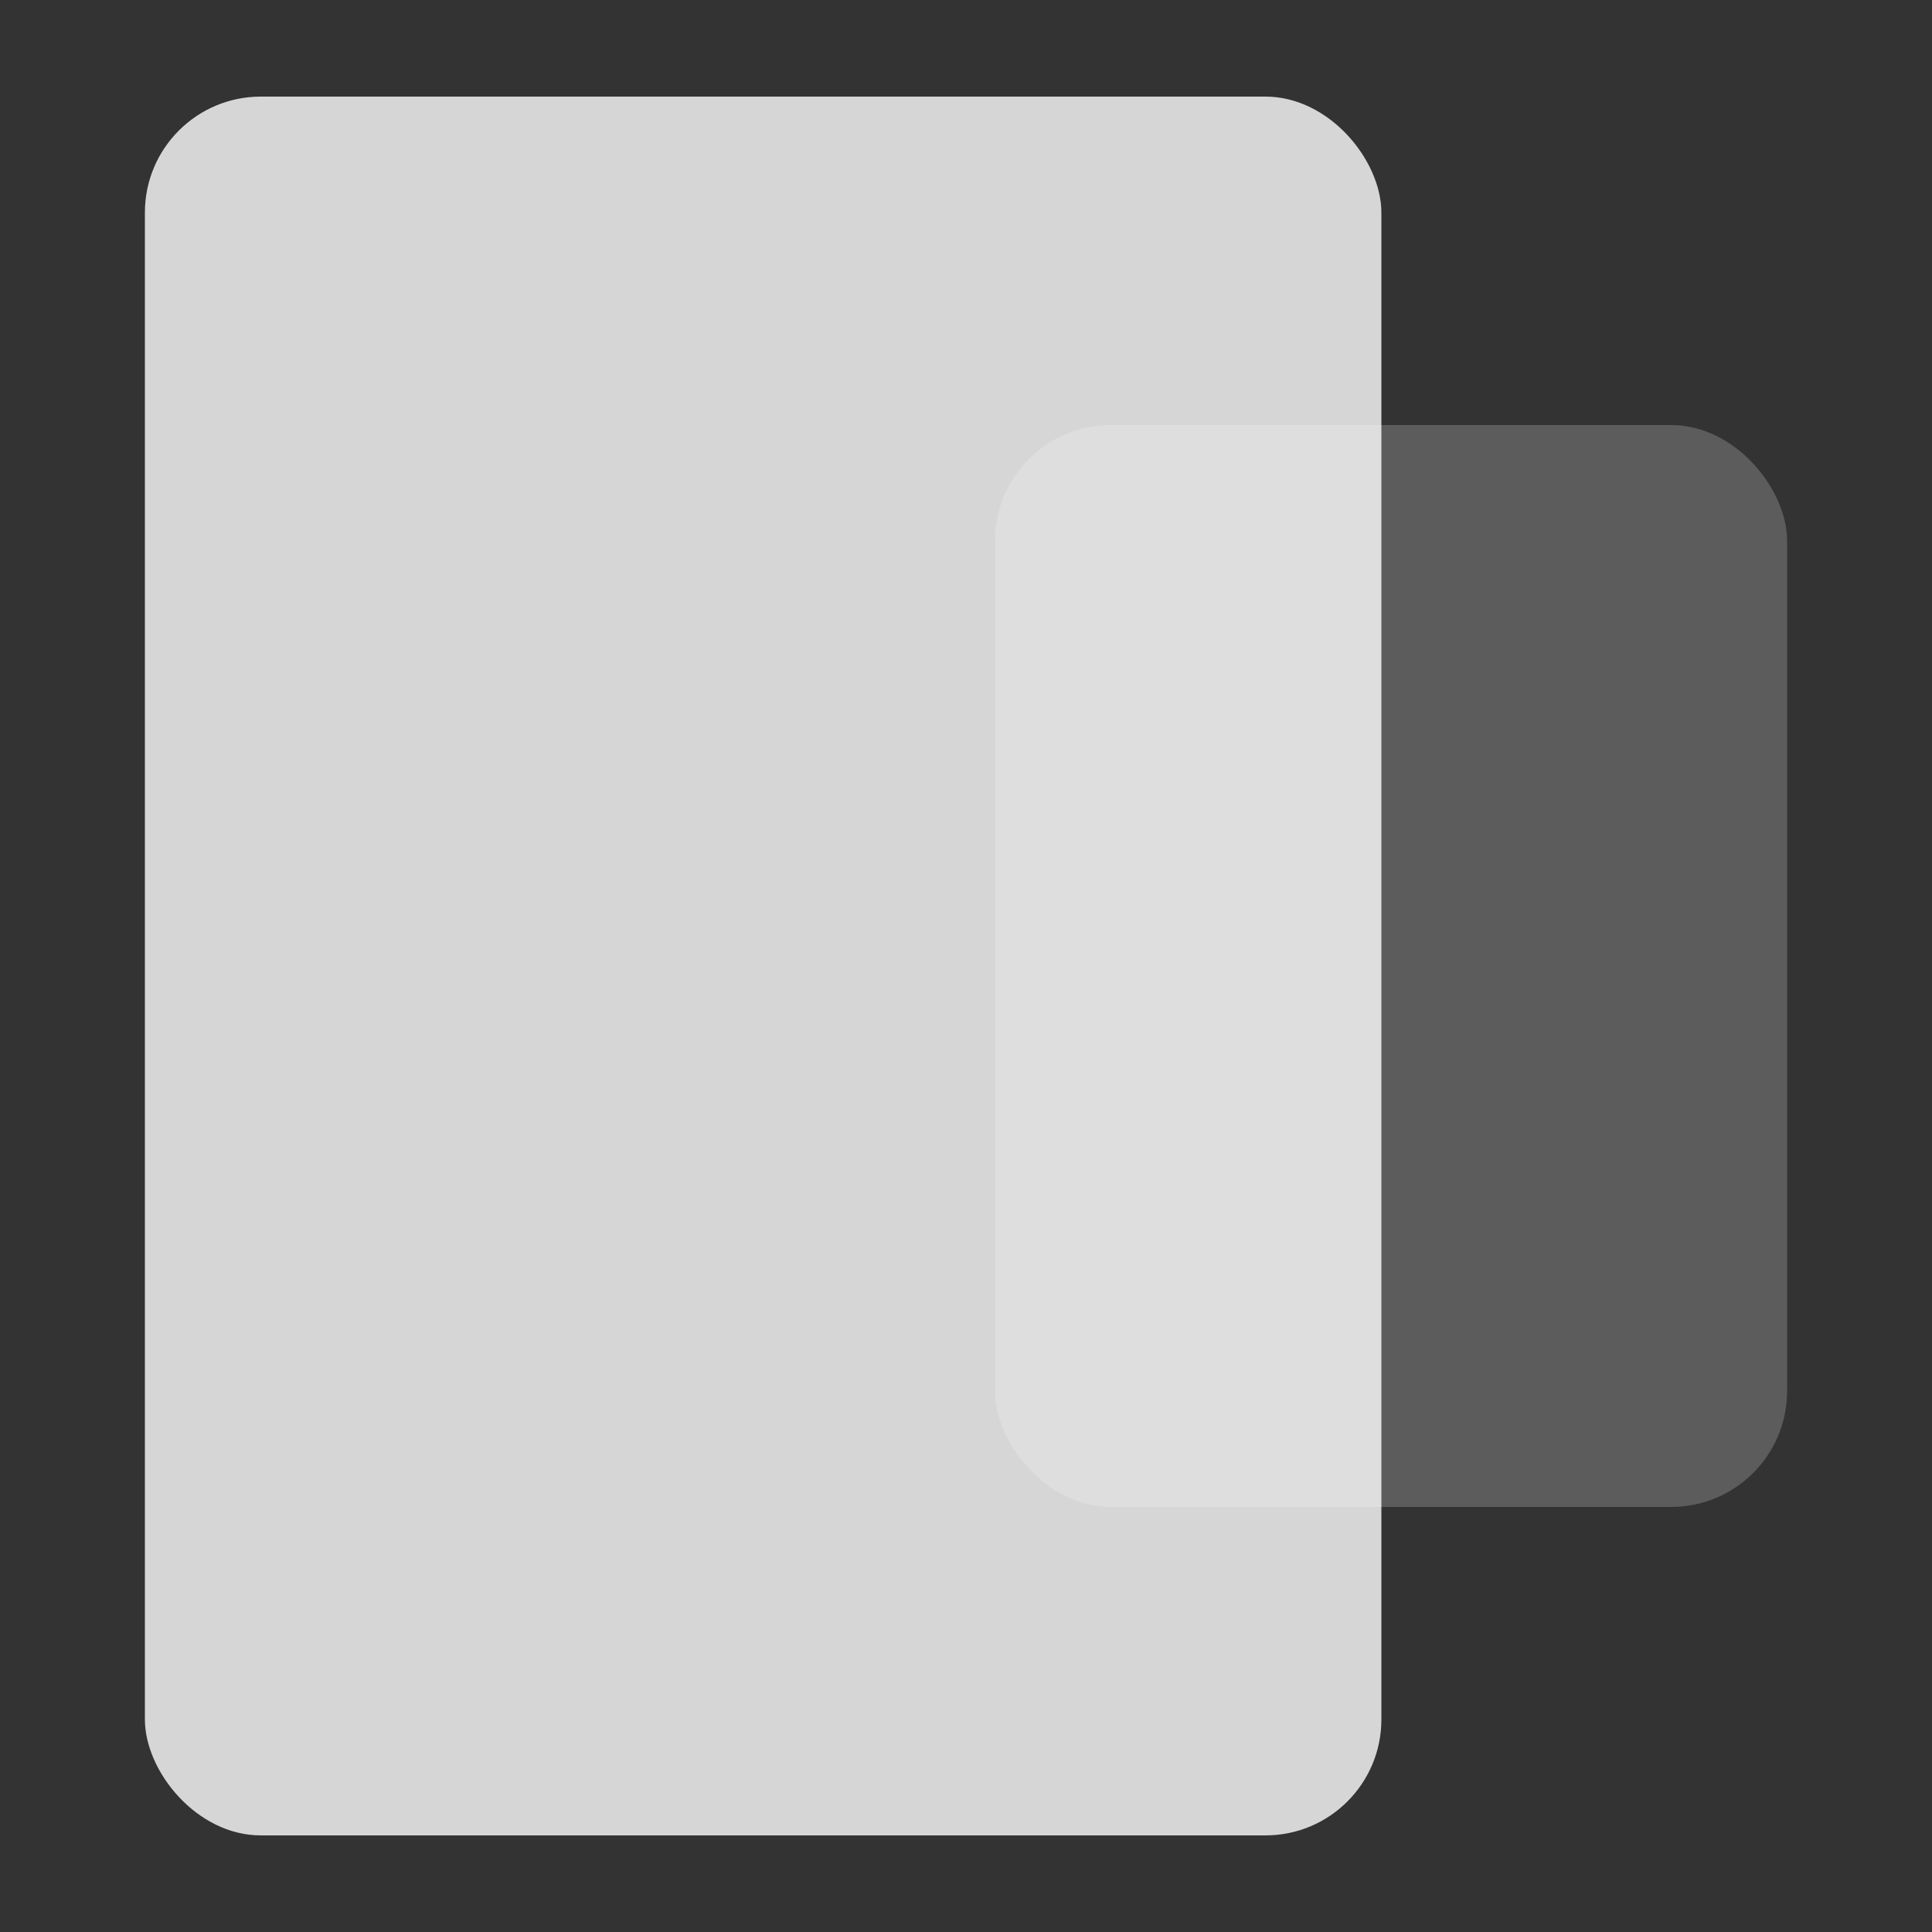
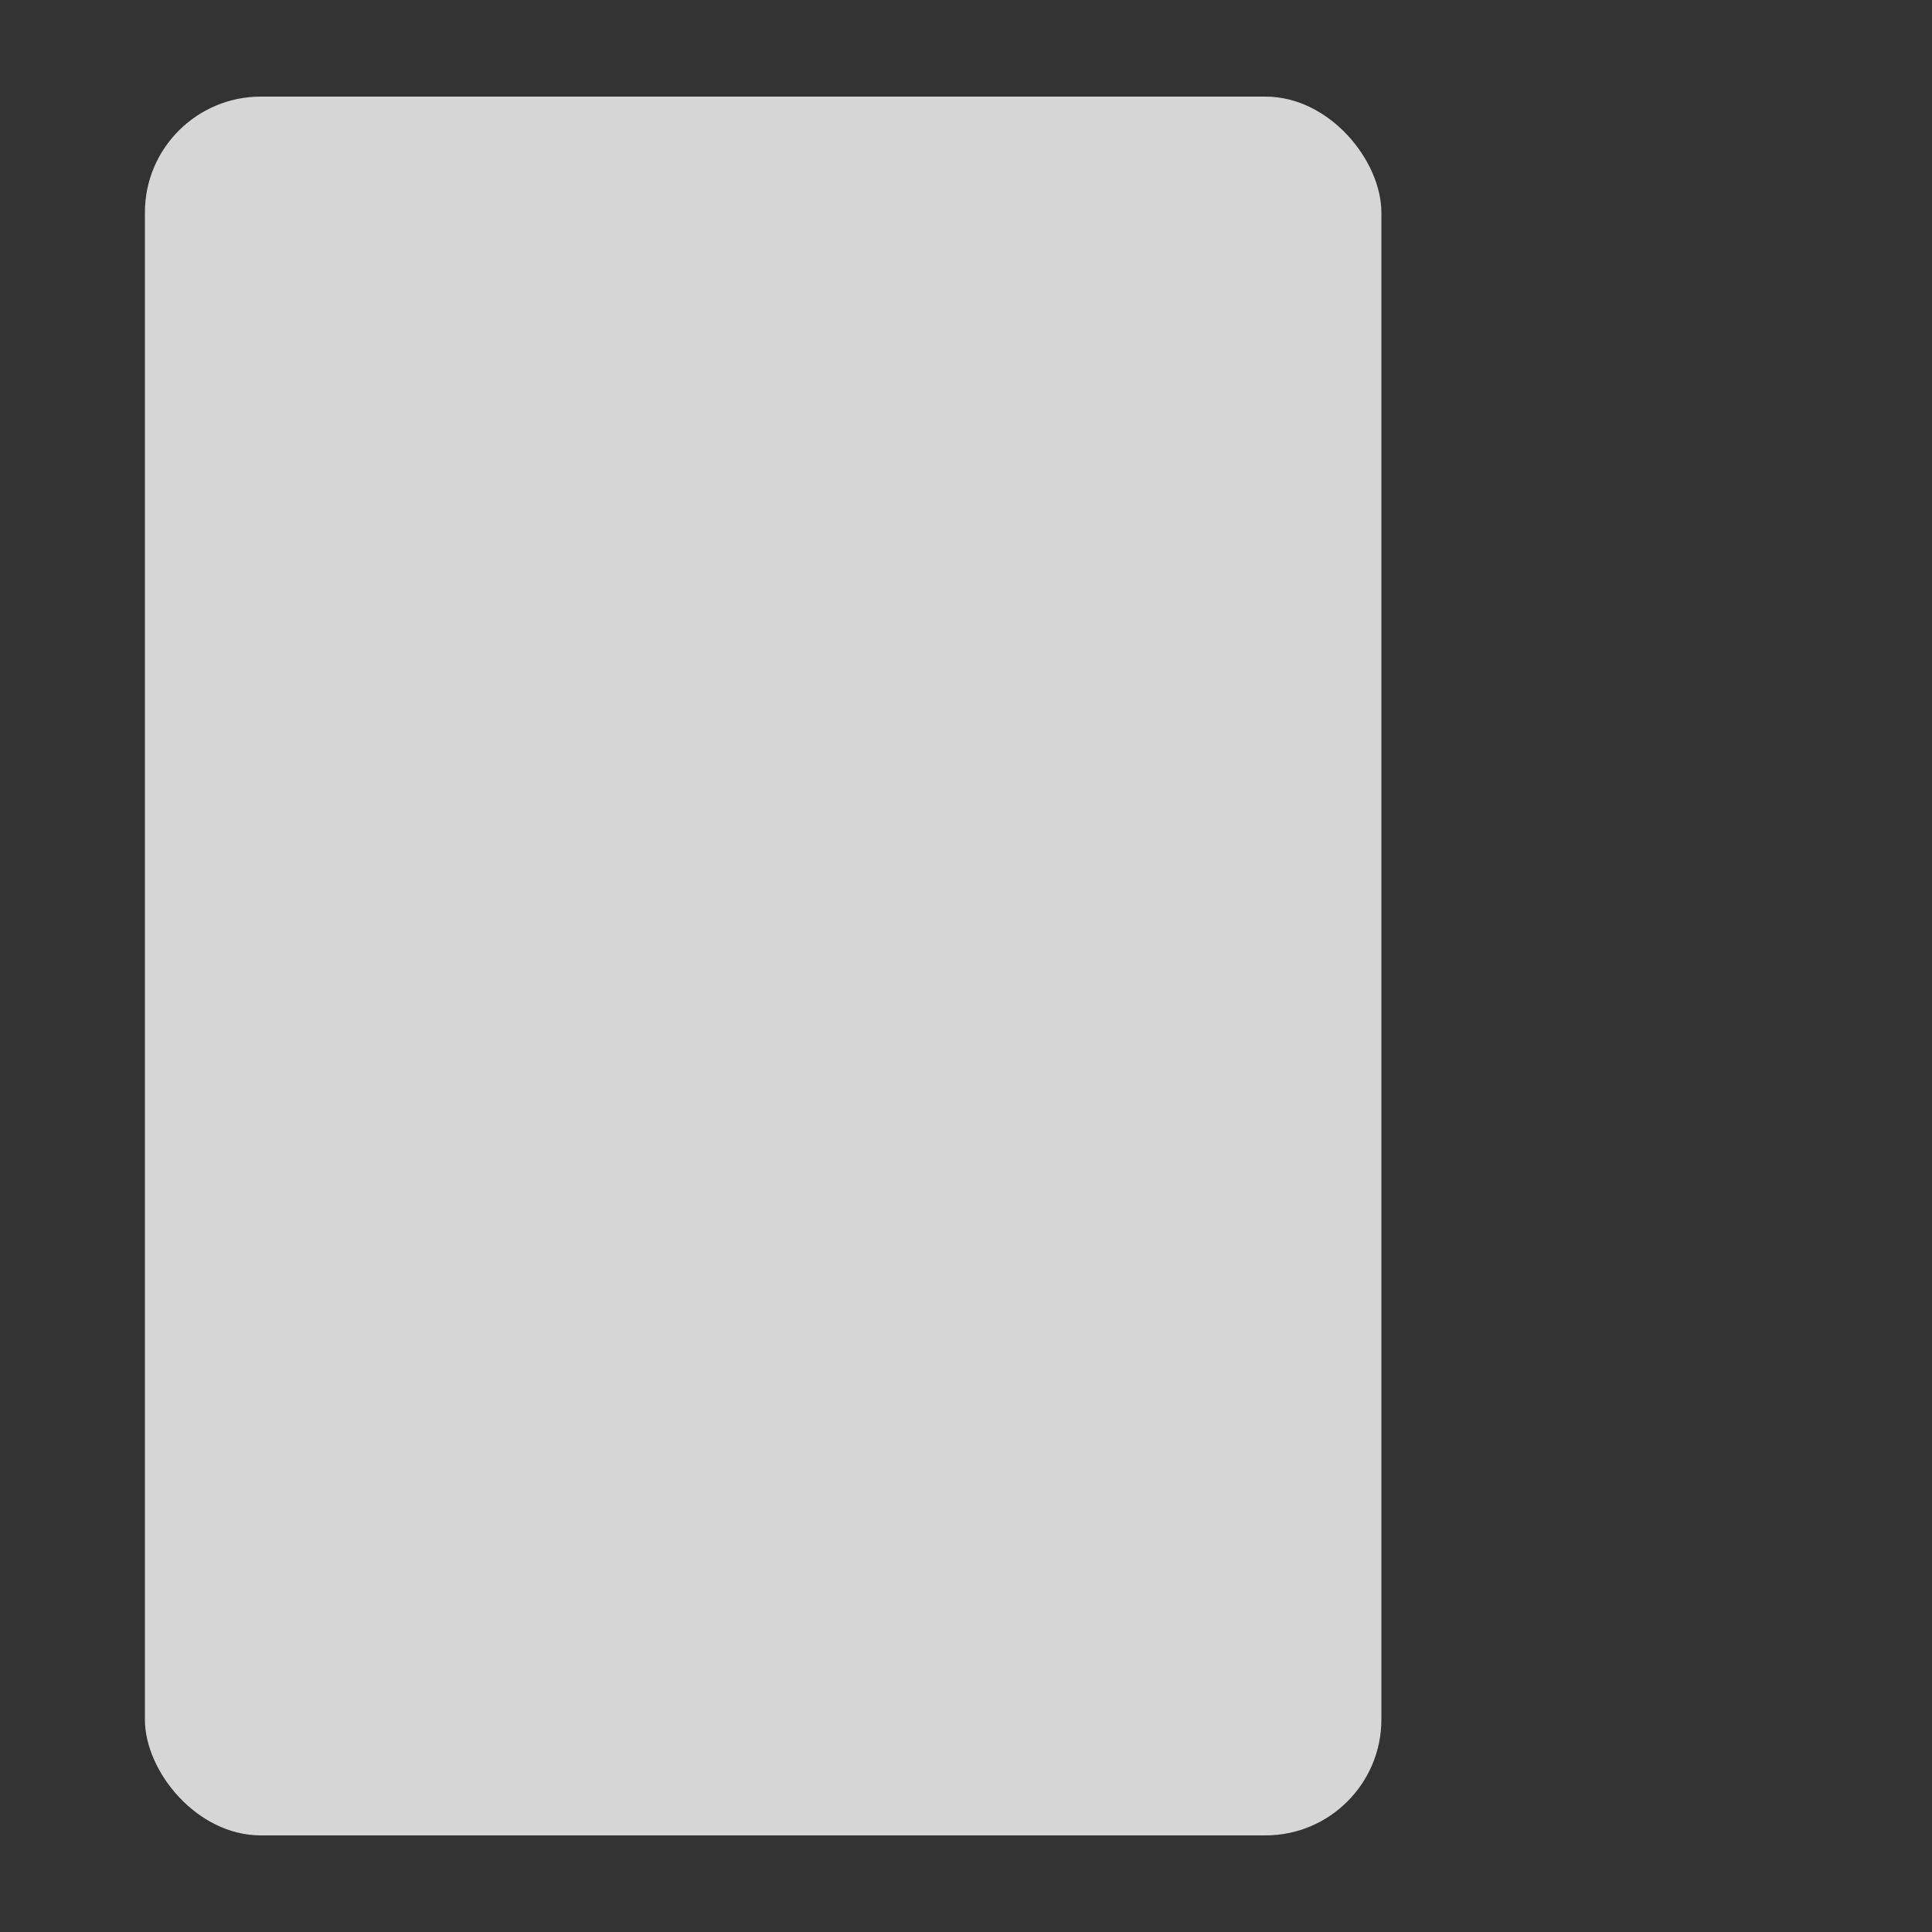
<svg xmlns="http://www.w3.org/2000/svg" width="100" height="100" viewBox="0 0 100 100" fill="none">
  <rect x="0" y="0" width="100" height="100" fill="#333333" stroke="none" />
-   <rect x="51.5" y="22" width="41" height="56" rx="6" fill="white" fill-opacity="0.2" />
  <rect x="7.5" y="5" width="64" height="90" rx="6" fill="white" fill-opacity="0.8" />
</svg>